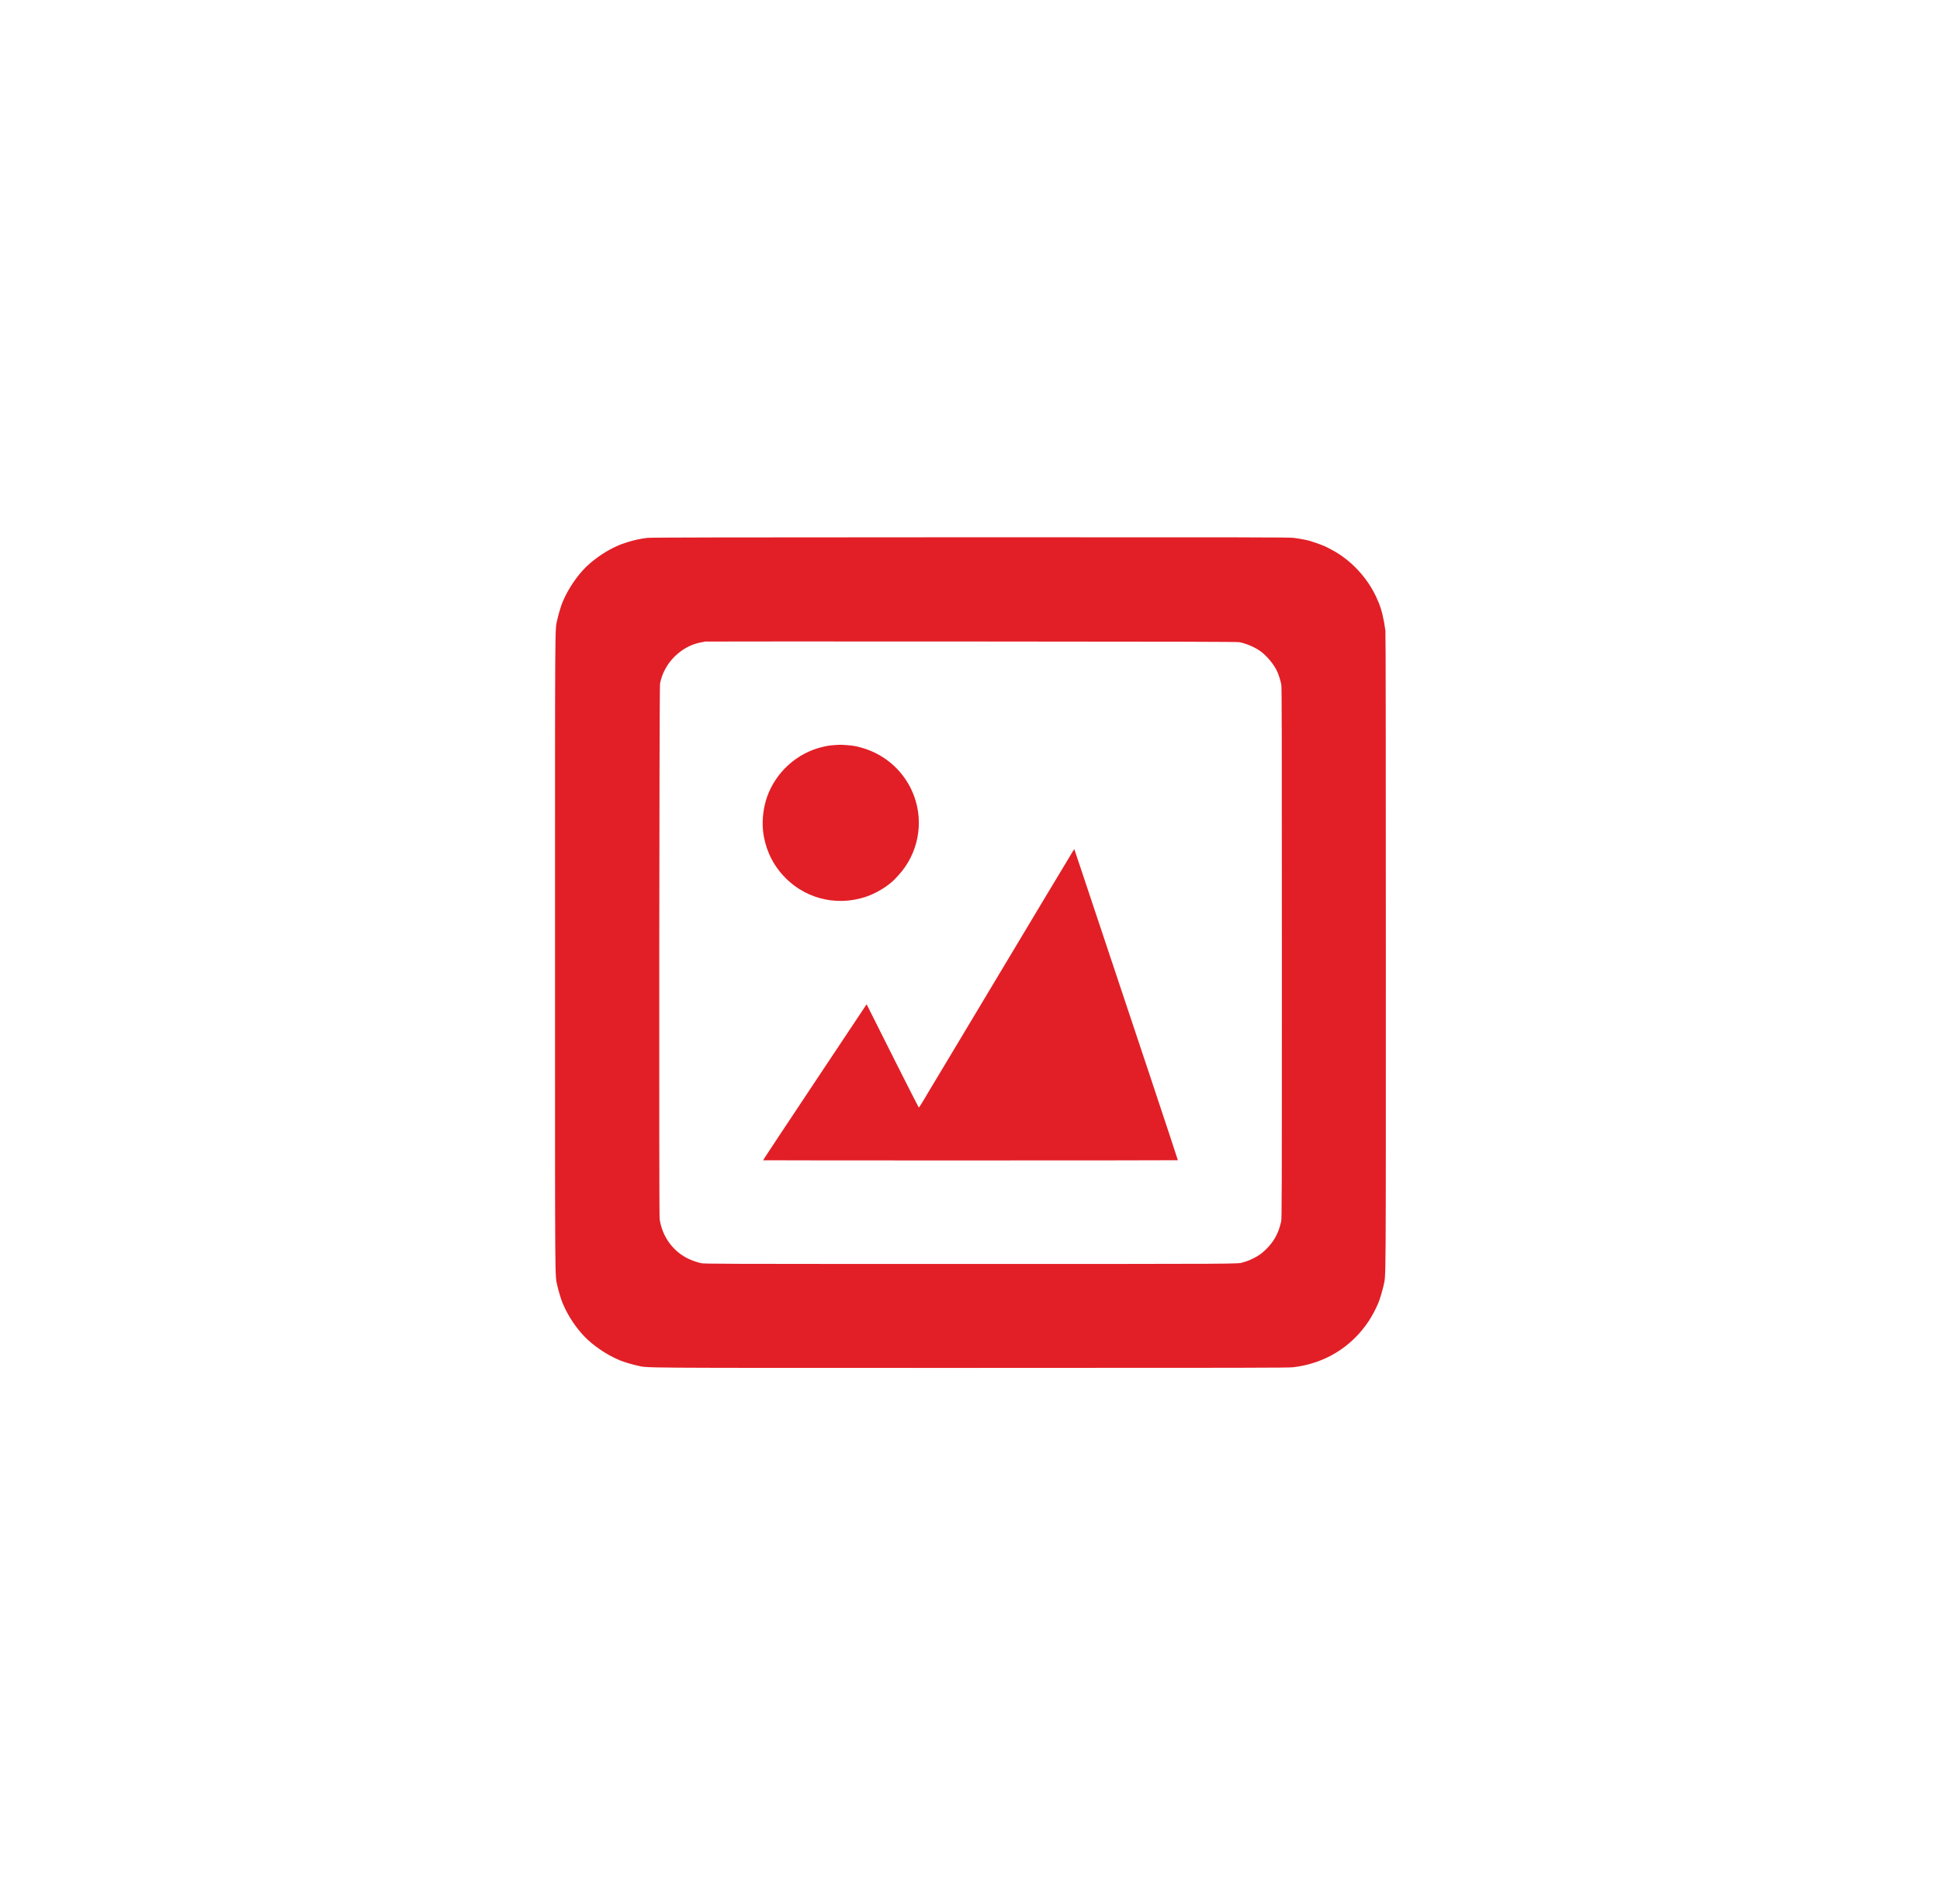
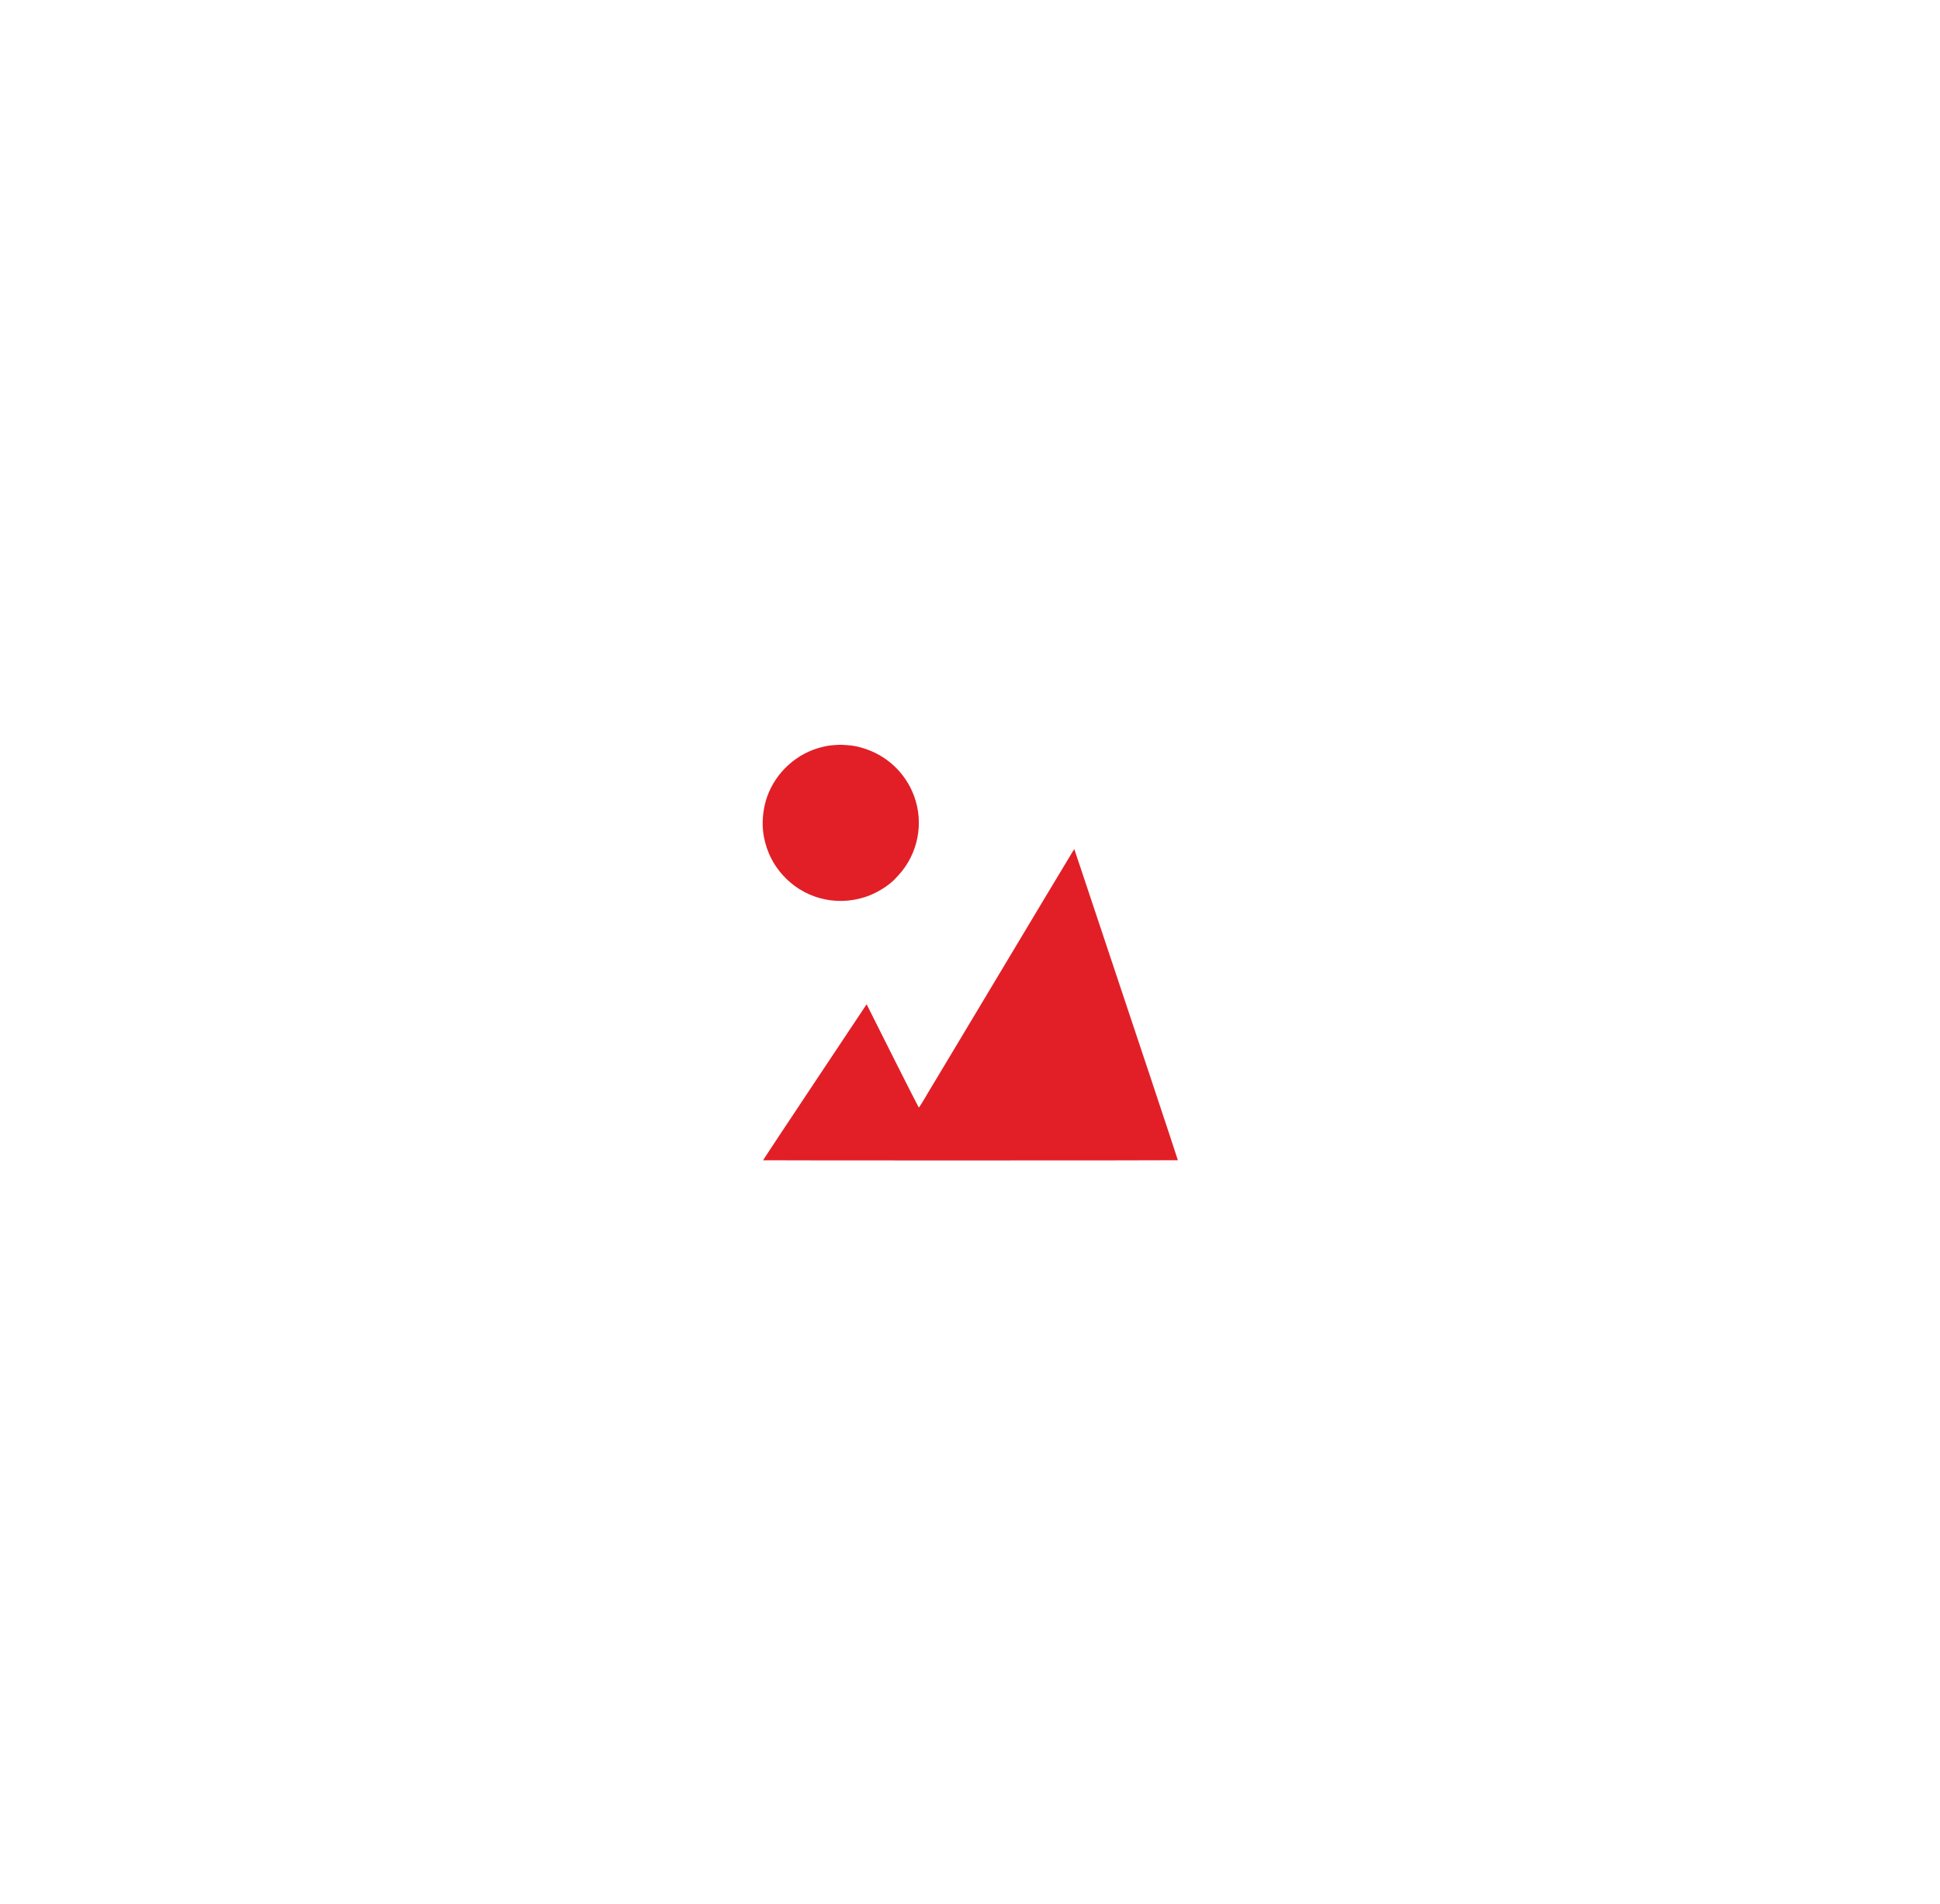
<svg xmlns="http://www.w3.org/2000/svg" version="1.0" width="4488pt" height="4406pt" viewBox="0 0 4488 4406" preserveAspectRatio="xMidYMid meet">
  <g transform="translate(0,4406) scale(0.1,-0.1)" fill="#e21f26" stroke="none">
-     <path d="M14975 31615 c-159 -19 -319 -54 -465 -101 -74 -24 -144 -48 -155 -53 -11 -5 -38 -17 -60 -26 -249 -106 -516 -283 -724 -480 -204 -194 -421 -510 -536 -780 -9 -22 -21 -49 -26 -60 -27 -61 -94 -286 -115 -385 -58 -278 -54 285 -54 -7710 0 -7995 -4 -7432 54 -7710 21 -99 88 -324 115 -385 5 -11 17 -38 26 -60 106 -249 283 -516 480 -724 194 -204 510 -421 780 -536 22 -9 49 -21 60 -26 61 -27 286 -94 385 -115 278 -58 -285 -54 7710 -54 6473 0 7353 2 7467 15 729 86 1348 465 1749 1071 66 100 155 264 199 369 9 22 21 49 26 60 27 61 94 286 115 385 58 278 54 -286 54 7725 0 4943 -3 7379 -10 7432 -36 271 -89 494 -159 658 -5 11 -17 38 -26 60 -189 445 -542 849 -960 1100 -78 47 -266 145 -279 145 -3 0 -25 9 -49 20 -35 16 -161 59 -292 100 -56 17 -237 50 -358 65 -107 13 -997 15 -7487 14 -5698 -1 -7388 -5 -7465 -14z m13700 -2414 c162 -33 352 -115 482 -207 150 -107 317 -309 392 -475 33 -73 74 -204 93 -299 11 -53 13 -1187 13 -6210 0 -5734 -1 -6150 -17 -6215 -39 -161 -67 -238 -129 -355 -77 -143 -214 -298 -359 -405 -75 -55 -228 -132 -315 -159 -33 -10 -71 -22 -85 -26 -115 -36 23 -35 -6305 -35 -5900 0 -6153 1 -6225 18 -204 49 -368 124 -505 232 -248 193 -408 471 -455 790 -17 119 -9 12305 9 12390 50 241 161 447 335 621 178 178 404 298 631 334 38 6 71 13 74 16 2 2 2772 3 6155 1 4852 -2 6164 -6 6211 -16z" />
    <path d="M19287 26819 c-101 -7 -138 -13 -257 -41 -589 -137 -1082 -582 -1285 -1157 -84 -241 -119 -528 -93 -780 38 -374 190 -724 438 -1008 479 -550 1230 -755 1928 -527 201 65 451 205 594 332 29 26 59 52 66 57 7 6 55 57 107 114 455 496 594 1208 359 1839 -202 541 -646 951 -1205 1110 -139 40 -203 51 -356 62 -141 10 -142 10 -296 -1z" />
    <path d="M24823 24369 c-16 -24 -326 -539 -688 -1144 -362 -605 -983 -1640 -1378 -2300 -396 -660 -728 -1213 -737 -1230 -10 -16 -117 -196 -240 -400 -122 -203 -232 -386 -244 -406 -140 -242 -273 -458 -280 -456 -5 2 -266 516 -581 1142 -314 627 -584 1164 -599 1194 l-28 54 -1200 -1803 c-660 -991 -1198 -1804 -1195 -1806 6 -6 9589 -5 9596 1 4 4 -1019 3079 -2254 6774 l-142 424 -30 -44z" />
  </g>
</svg>